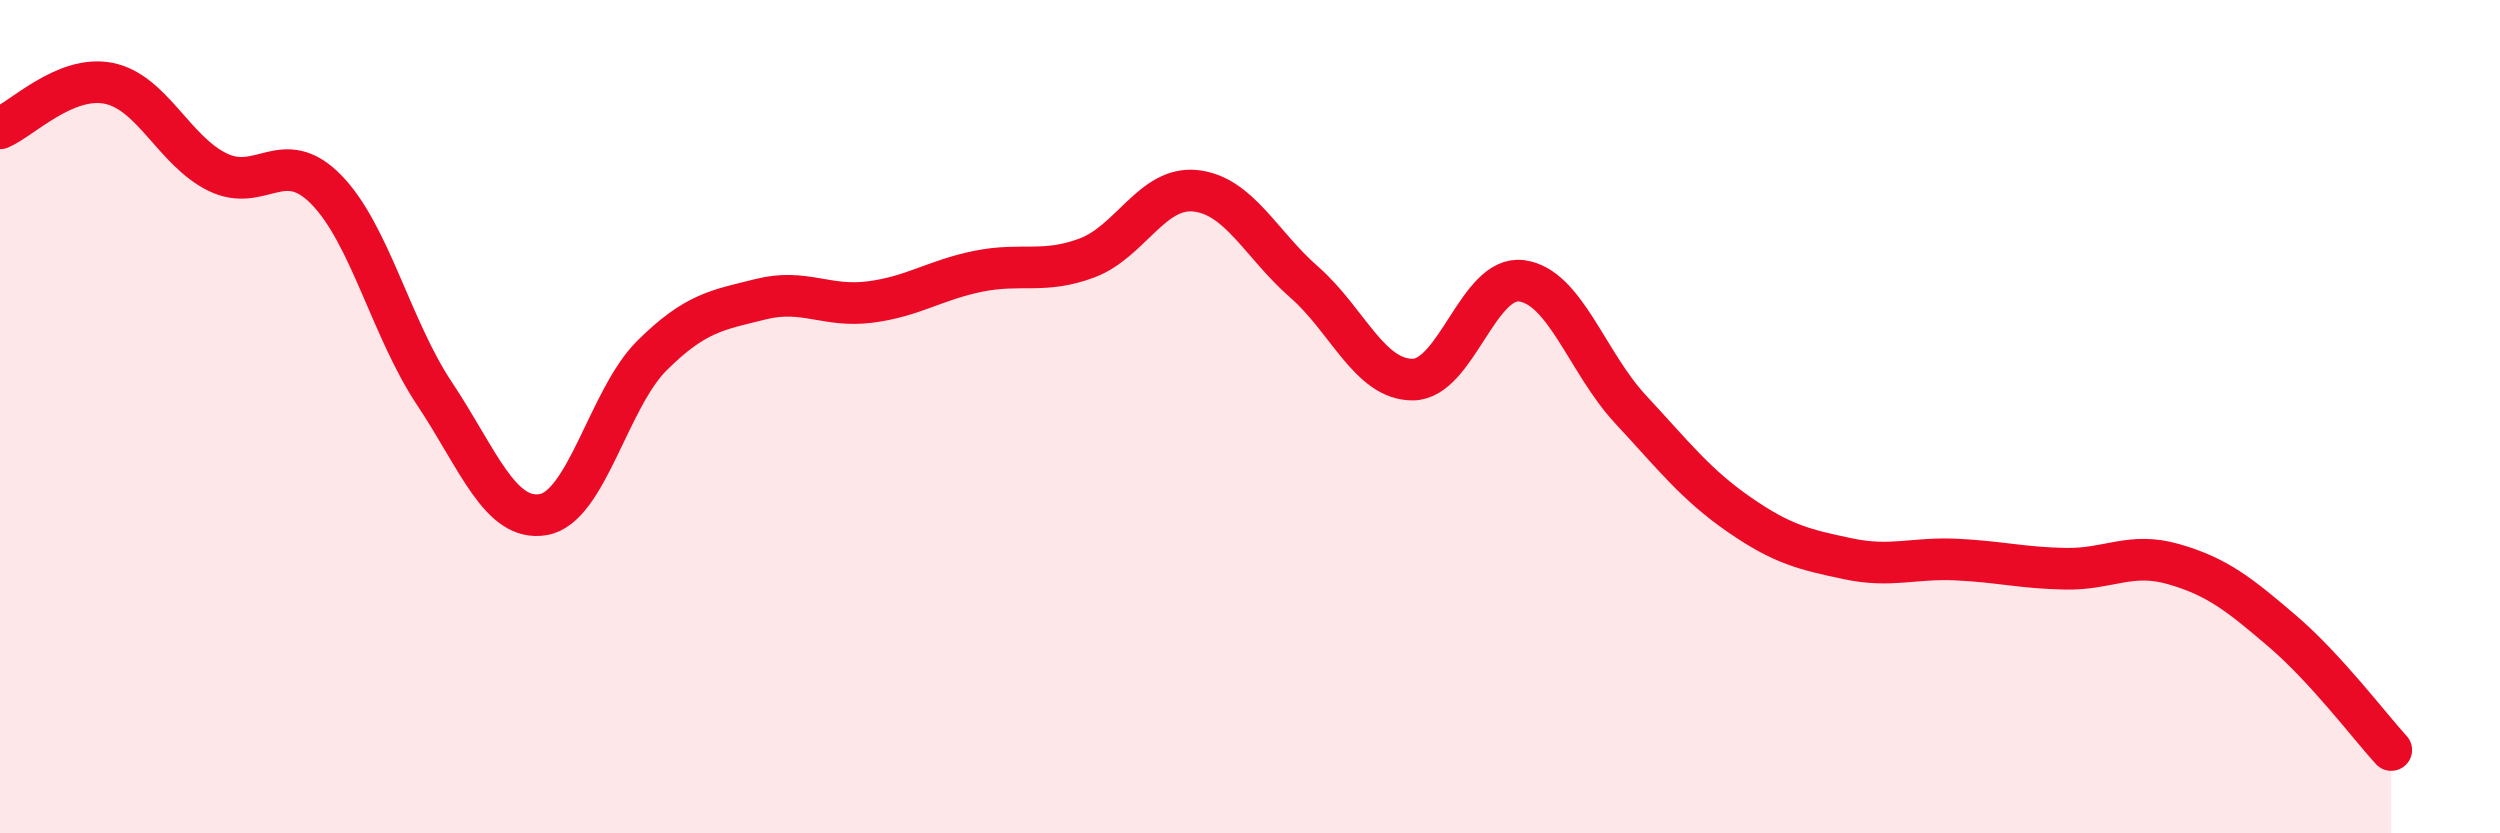
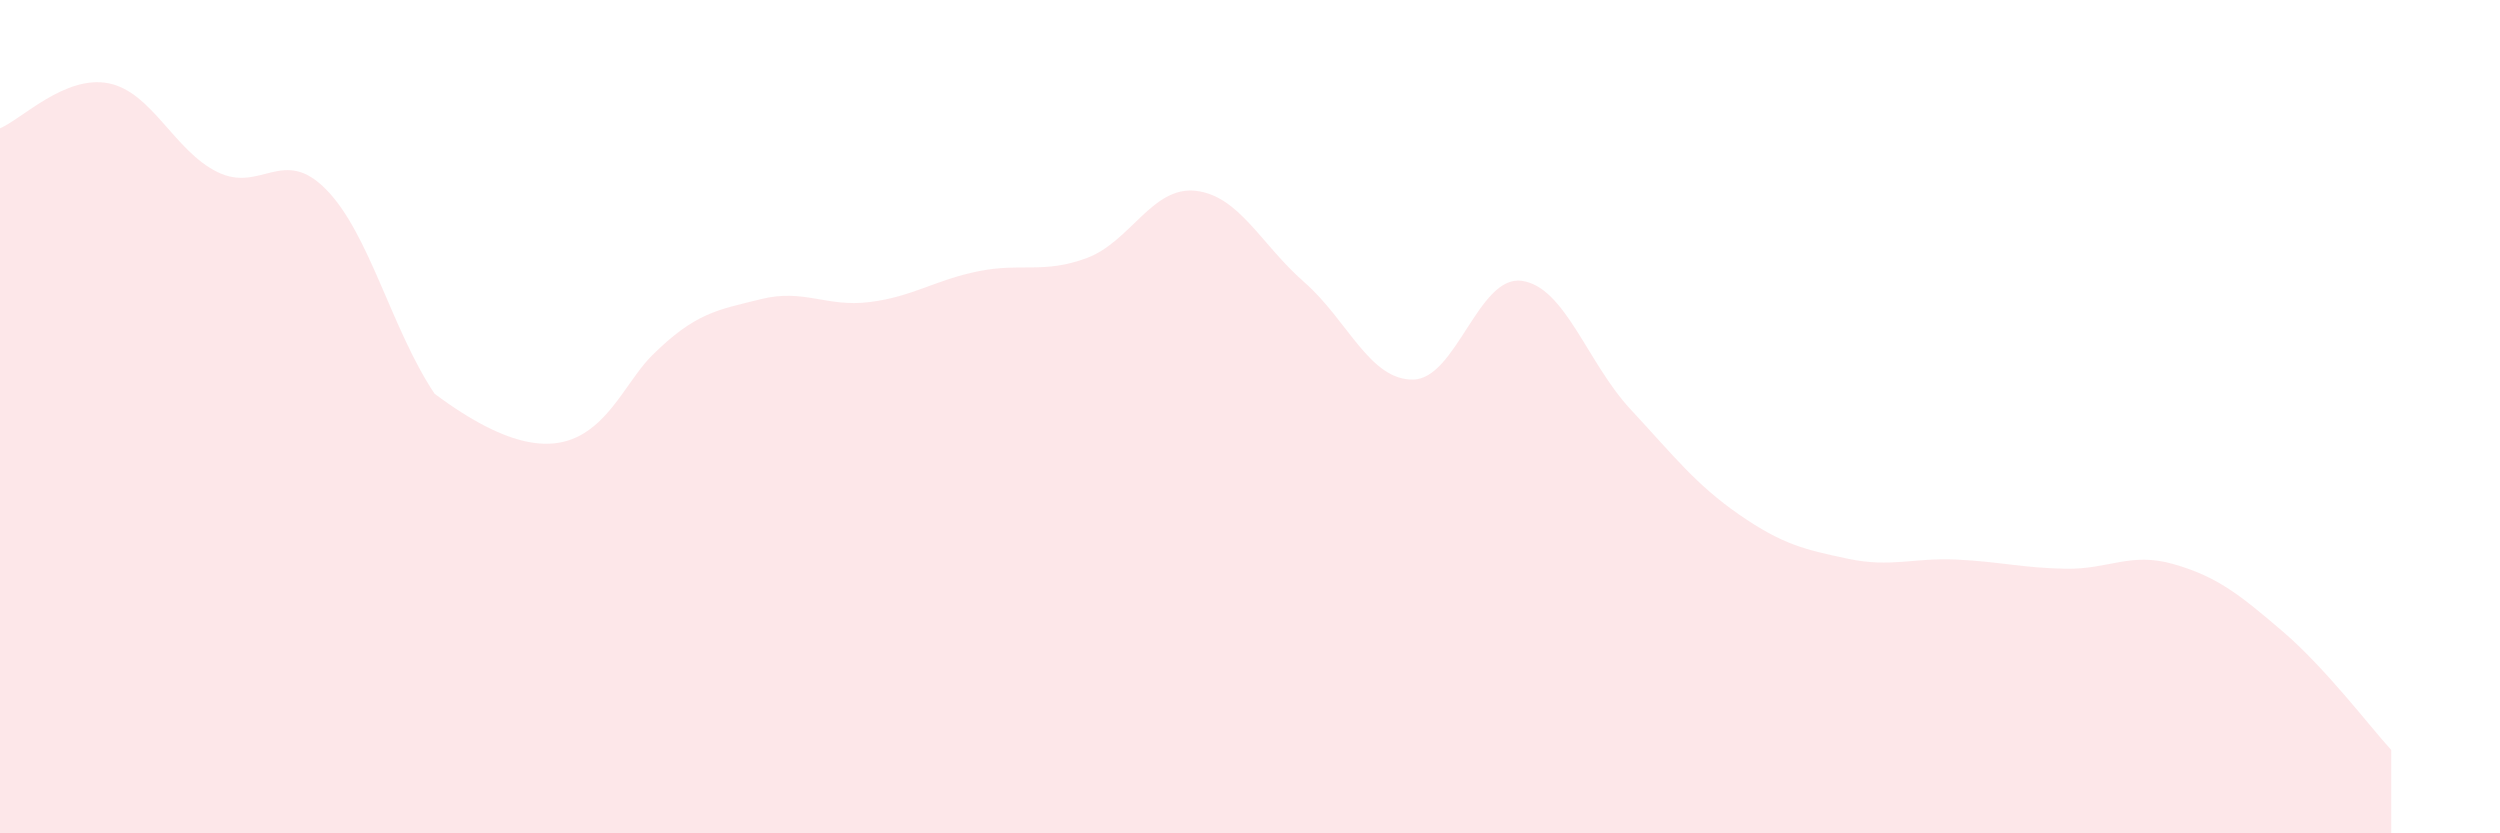
<svg xmlns="http://www.w3.org/2000/svg" width="60" height="20" viewBox="0 0 60 20">
-   <path d="M 0,3.08 C 0.52,2.86 1.57,1.79 2.61,2 C 3.65,2.21 4.18,3.62 5.22,4.13 C 6.26,4.64 6.79,3.49 7.83,4.55 C 8.87,5.61 9.39,7.89 10.43,9.45 C 11.47,11.01 12,12.53 13.04,12.35 C 14.08,12.17 14.61,9.56 15.65,8.53 C 16.69,7.5 17.22,7.44 18.26,7.18 C 19.3,6.92 19.83,7.38 20.87,7.25 C 21.91,7.12 22.44,6.72 23.48,6.51 C 24.52,6.3 25.05,6.58 26.09,6.19 C 27.13,5.8 27.66,4.46 28.7,4.58 C 29.74,4.7 30.26,5.86 31.3,6.77 C 32.34,7.68 32.87,9.12 33.91,9.11 C 34.95,9.1 35.48,6.6 36.52,6.74 C 37.56,6.88 38.09,8.7 39.13,9.82 C 40.17,10.94 40.7,11.63 41.74,12.35 C 42.78,13.07 43.31,13.19 44.35,13.41 C 45.39,13.63 45.92,13.38 46.96,13.43 C 48,13.48 48.53,13.63 49.57,13.65 C 50.61,13.67 51.13,13.24 52.17,13.54 C 53.21,13.84 53.74,14.26 54.78,15.15 C 55.82,16.04 56.87,17.43 57.39,18L57.39 20L0 20Z" fill="#EB0A25" opacity="0.1" stroke-linecap="round" stroke-linejoin="round" />
-   <path d="M 0,3.08 C 0.52,2.86 1.57,1.79 2.61,2 C 3.65,2.21 4.18,3.62 5.22,4.13 C 6.26,4.64 6.79,3.49 7.83,4.55 C 8.87,5.61 9.39,7.89 10.43,9.45 C 11.47,11.01 12,12.53 13.04,12.35 C 14.08,12.17 14.61,9.56 15.65,8.53 C 16.69,7.5 17.22,7.44 18.26,7.18 C 19.3,6.92 19.83,7.38 20.87,7.25 C 21.91,7.12 22.44,6.72 23.48,6.51 C 24.52,6.3 25.05,6.58 26.09,6.19 C 27.13,5.8 27.66,4.46 28.7,4.58 C 29.74,4.7 30.26,5.86 31.3,6.77 C 32.34,7.68 32.87,9.12 33.91,9.11 C 34.95,9.1 35.48,6.6 36.52,6.74 C 37.56,6.88 38.09,8.7 39.13,9.82 C 40.17,10.94 40.7,11.63 41.74,12.35 C 42.78,13.07 43.31,13.19 44.35,13.41 C 45.39,13.63 45.92,13.38 46.96,13.43 C 48,13.48 48.53,13.63 49.57,13.65 C 50.61,13.67 51.13,13.24 52.17,13.54 C 53.21,13.84 53.74,14.26 54.78,15.15 C 55.82,16.04 56.87,17.43 57.39,18" stroke="#EB0A25" stroke-width="1" fill="none" stroke-linecap="round" stroke-linejoin="round" />
+   <path d="M 0,3.08 C 0.52,2.86 1.57,1.79 2.61,2 C 3.65,2.21 4.18,3.62 5.22,4.13 C 6.26,4.64 6.79,3.49 7.83,4.55 C 8.87,5.61 9.39,7.89 10.43,9.45 C 14.08,12.17 14.61,9.56 15.65,8.53 C 16.69,7.5 17.22,7.44 18.26,7.18 C 19.3,6.92 19.83,7.38 20.87,7.25 C 21.91,7.12 22.44,6.72 23.48,6.51 C 24.52,6.3 25.05,6.58 26.09,6.19 C 27.13,5.8 27.66,4.46 28.7,4.58 C 29.74,4.7 30.26,5.86 31.3,6.77 C 32.34,7.68 32.87,9.12 33.91,9.11 C 34.95,9.1 35.48,6.6 36.52,6.74 C 37.56,6.88 38.09,8.7 39.13,9.82 C 40.17,10.94 40.7,11.63 41.74,12.35 C 42.78,13.07 43.31,13.19 44.35,13.41 C 45.39,13.63 45.92,13.38 46.96,13.43 C 48,13.48 48.53,13.63 49.57,13.65 C 50.61,13.67 51.13,13.24 52.17,13.54 C 53.21,13.84 53.74,14.26 54.78,15.15 C 55.82,16.04 56.87,17.43 57.39,18L57.39 20L0 20Z" fill="#EB0A25" opacity="0.1" stroke-linecap="round" stroke-linejoin="round" />
</svg>